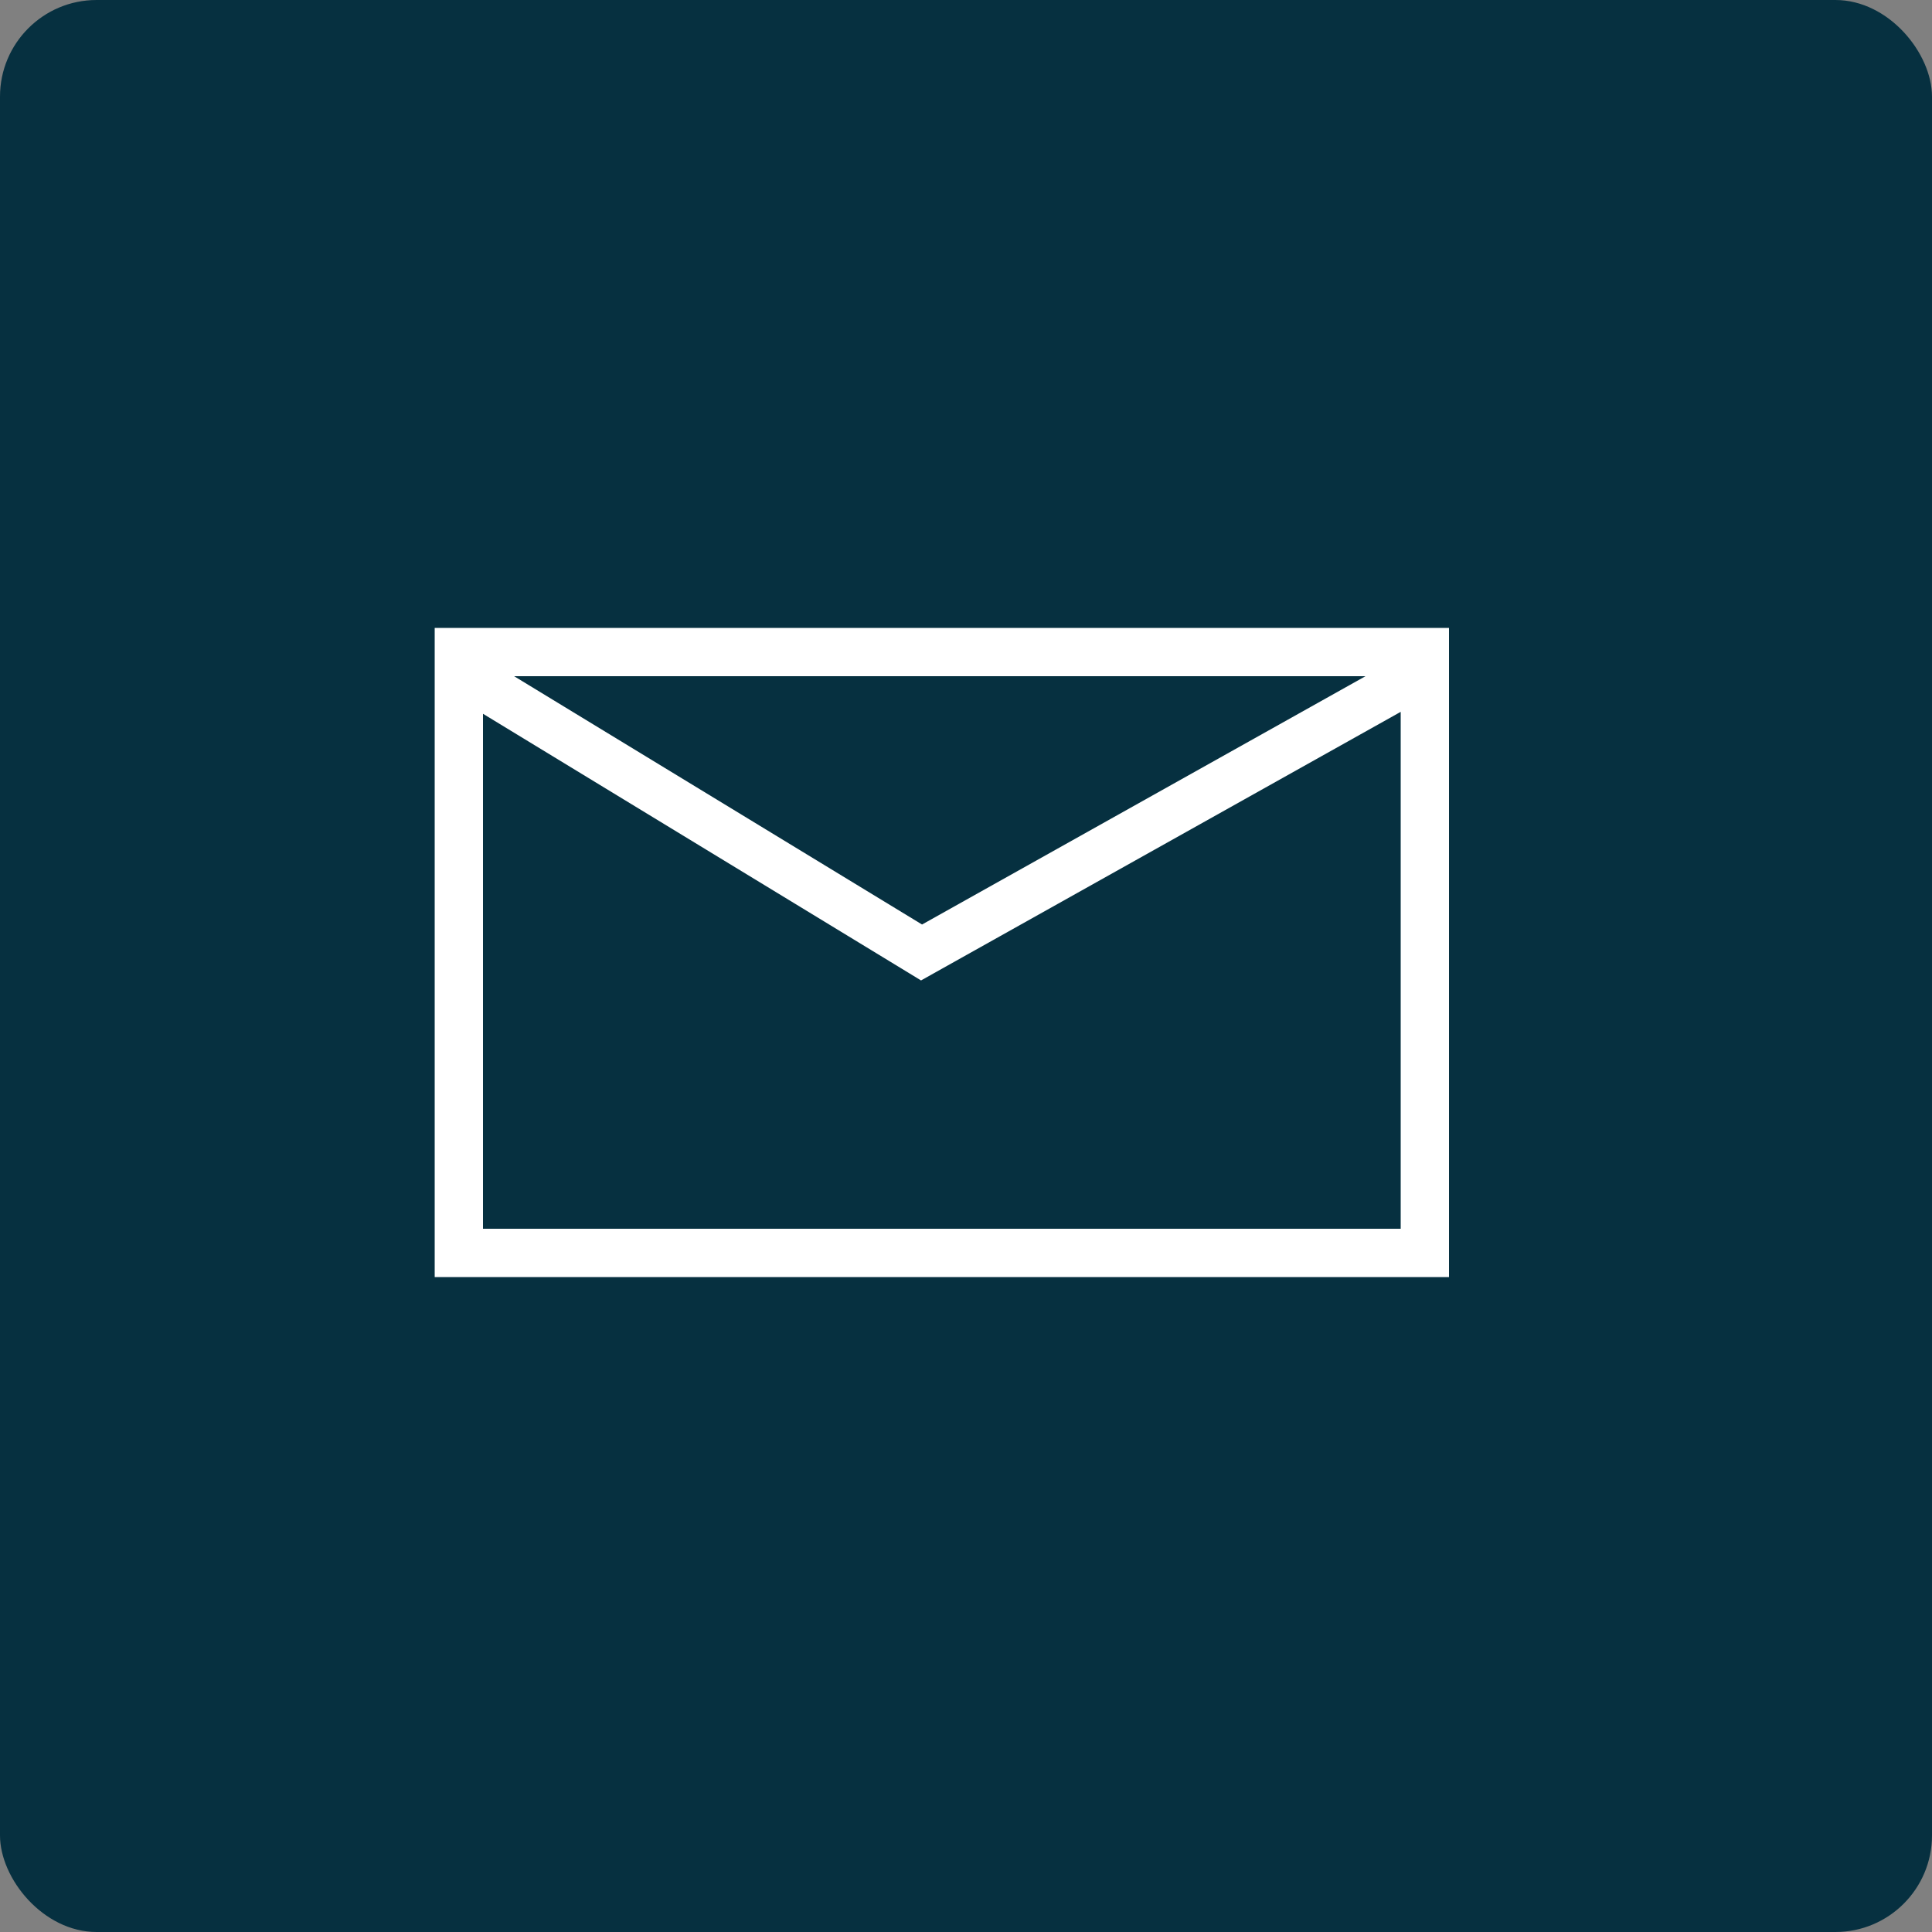
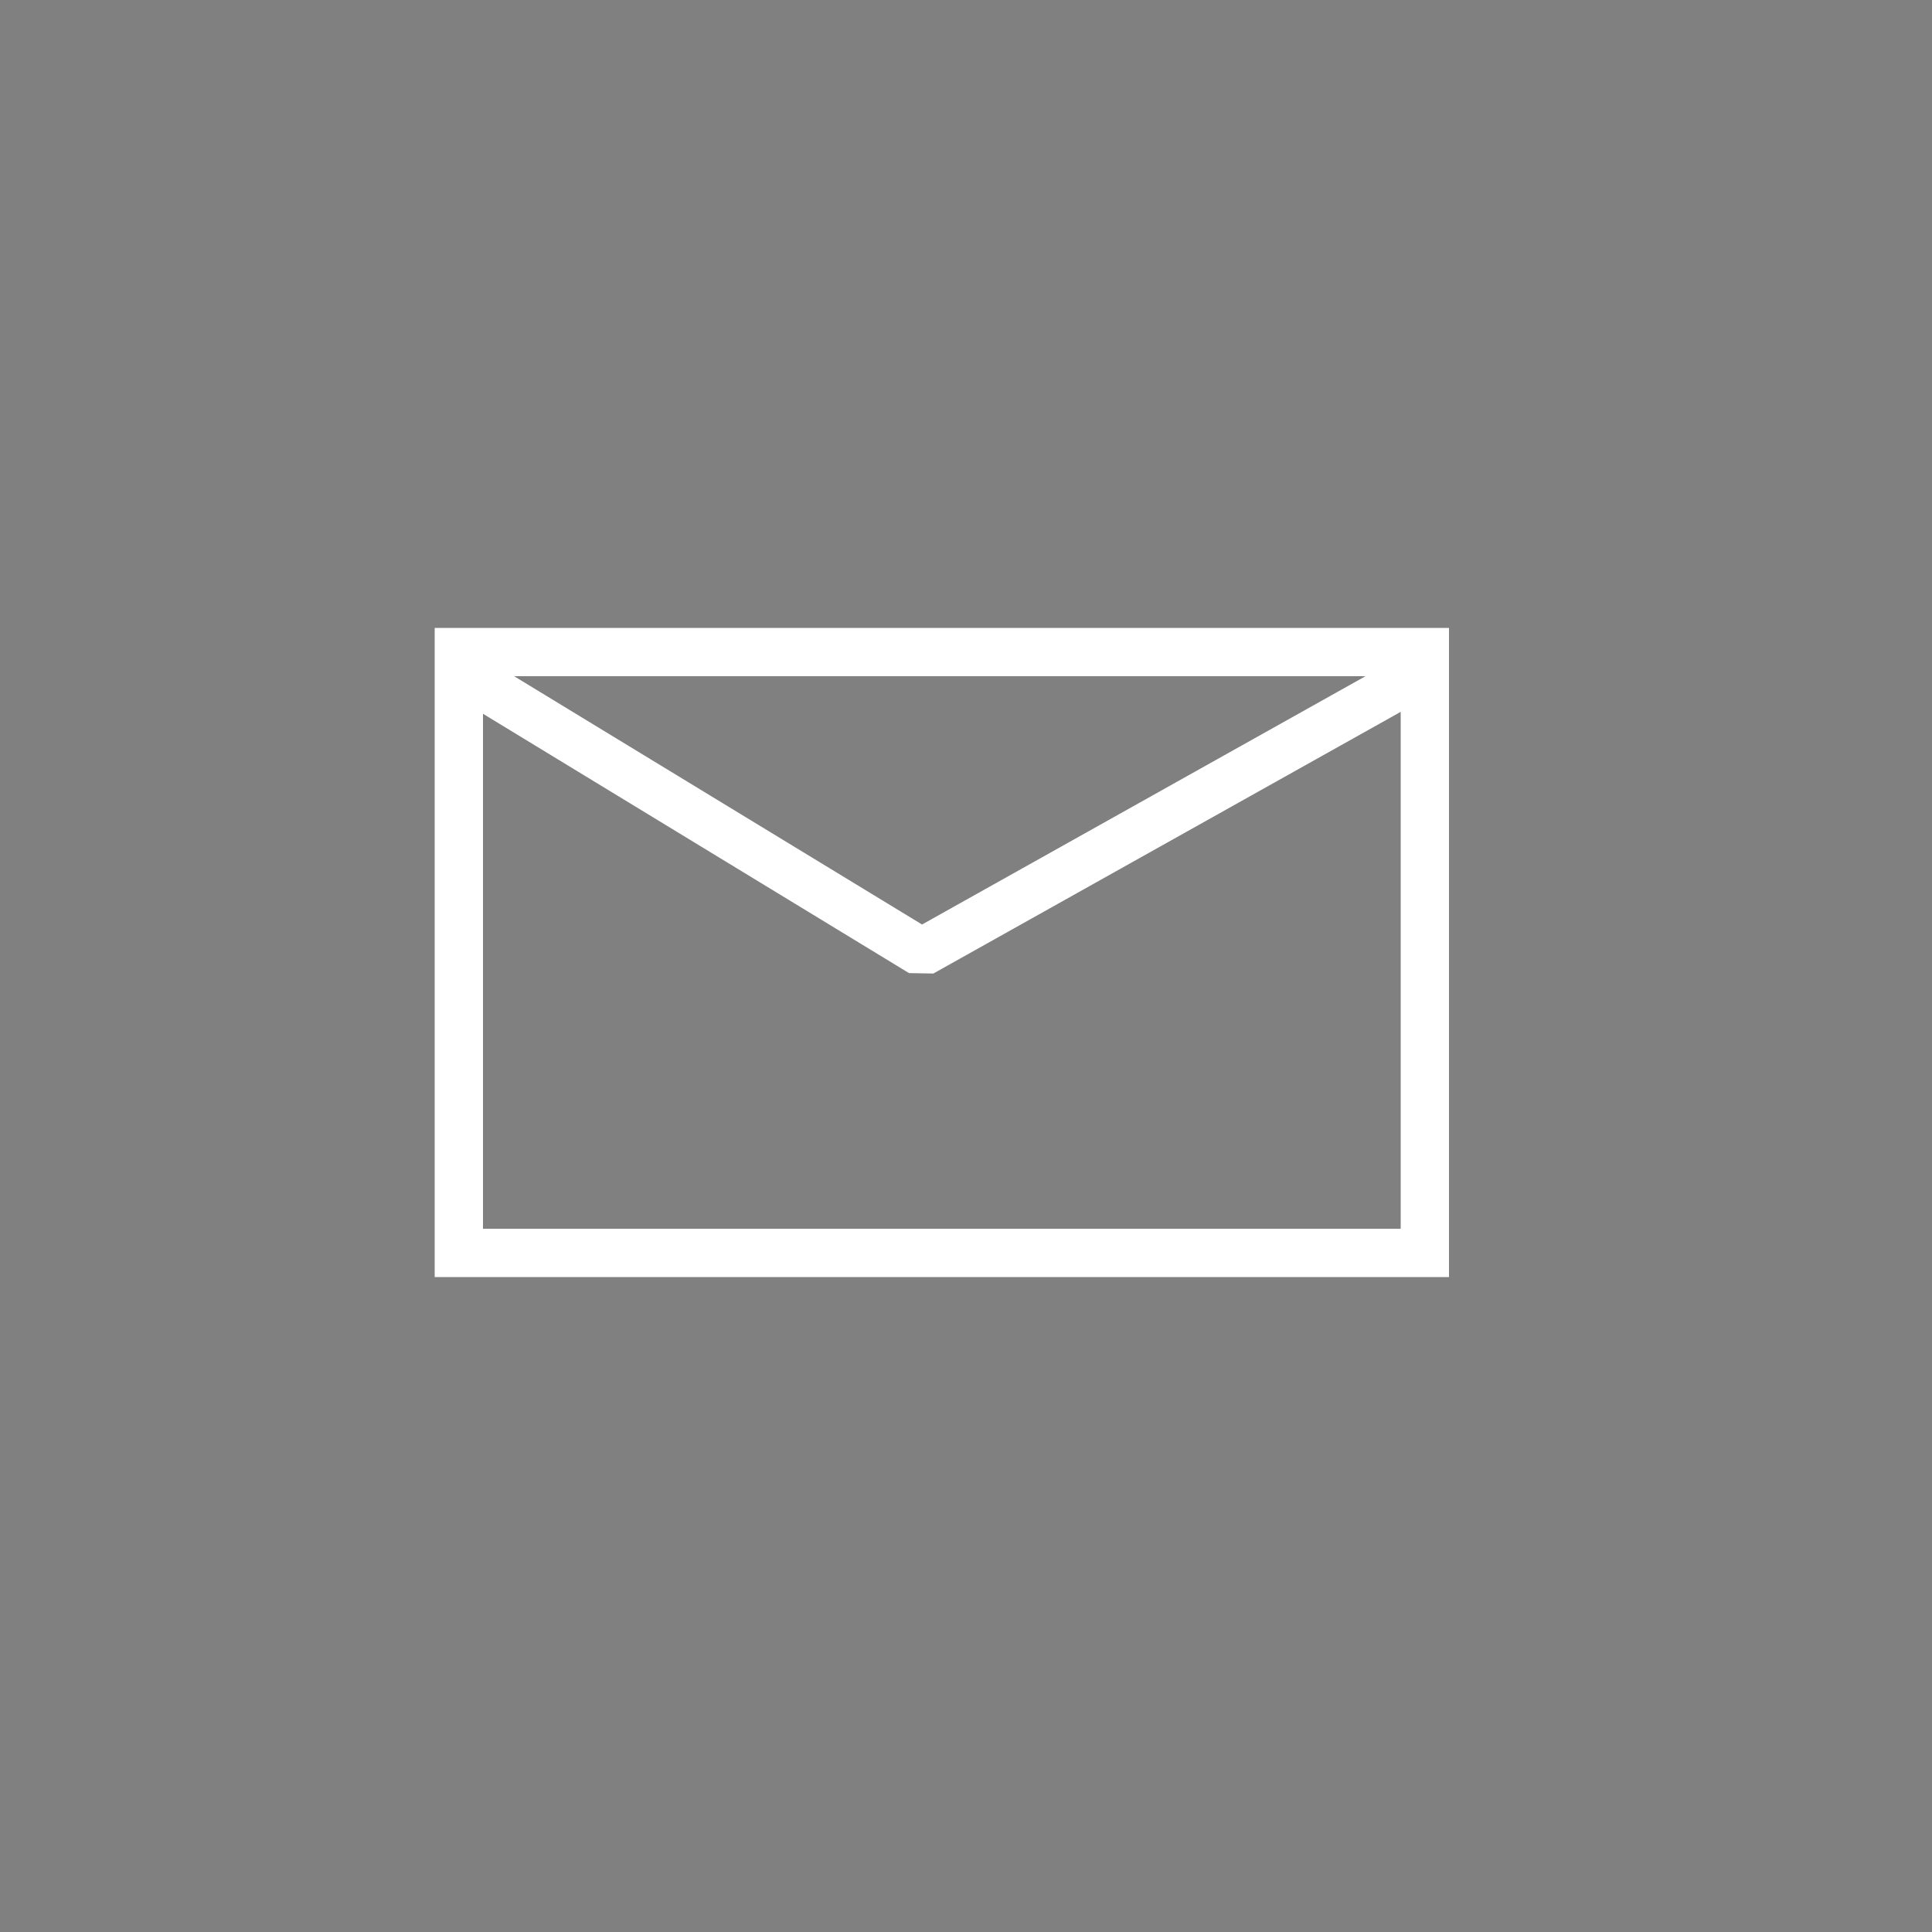
<svg xmlns="http://www.w3.org/2000/svg" width="40" height="40" viewBox="0 0 40 40" fill="none">
  <rect x="0" y="0" width="40" height="40" fill="#808080" stroke="none" />
-   <rect width="40" height="40" rx="2" fill="#063040" />
-   <path fill-rule="evenodd" clip-rule="evenodd" d="M28.271 14H10.644L19.09 19.141L28.271 14ZM10 14.778V25.44H29V14.738L19.324 20.156L19.069 20.299L18.82 20.147L10 14.778ZM9 13H10H29H30V14V25.44V26.44H29H10H9V25.44V14V13Z" fill="white" />
+   <path fill-rule="evenodd" clip-rule="evenodd" d="M28.271 14H10.644L19.09 19.141L28.271 14ZM10 14.778V25.44H29V14.738L19.324 20.156L18.82 20.147L10 14.778ZM9 13H10H29H30V14V25.44V26.44H29H10H9V25.44V14V13Z" fill="white" />
</svg>